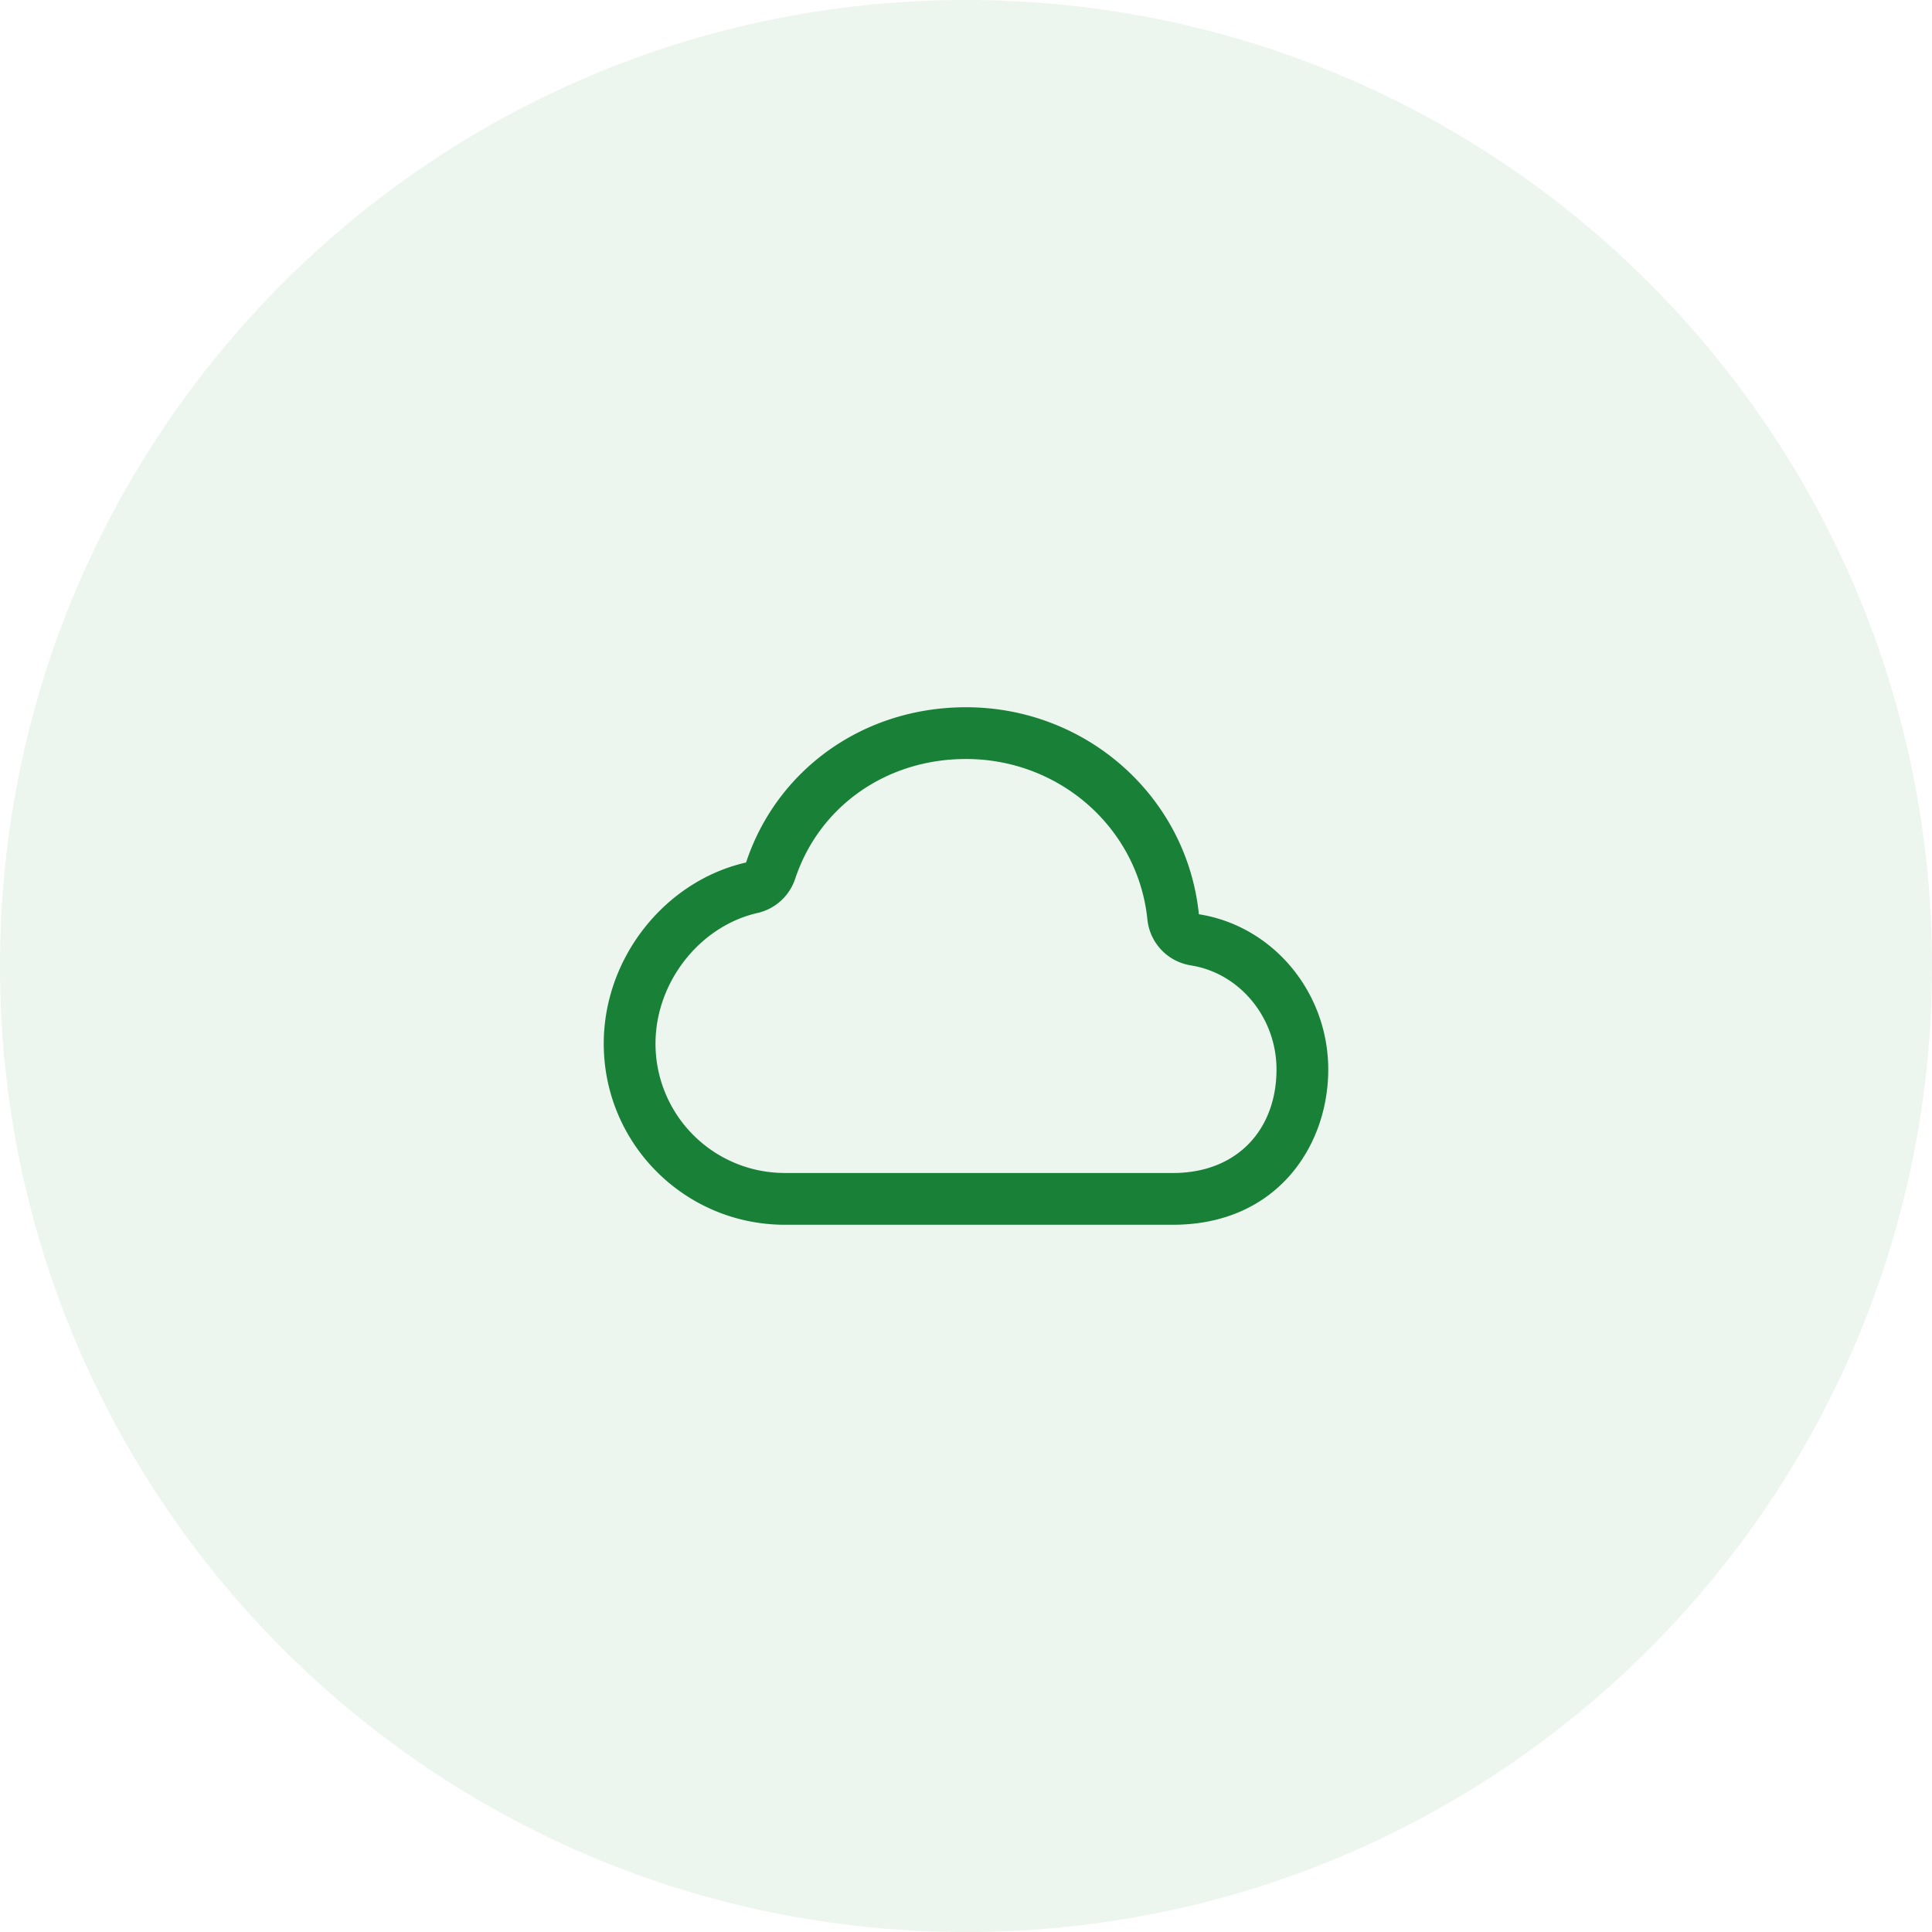
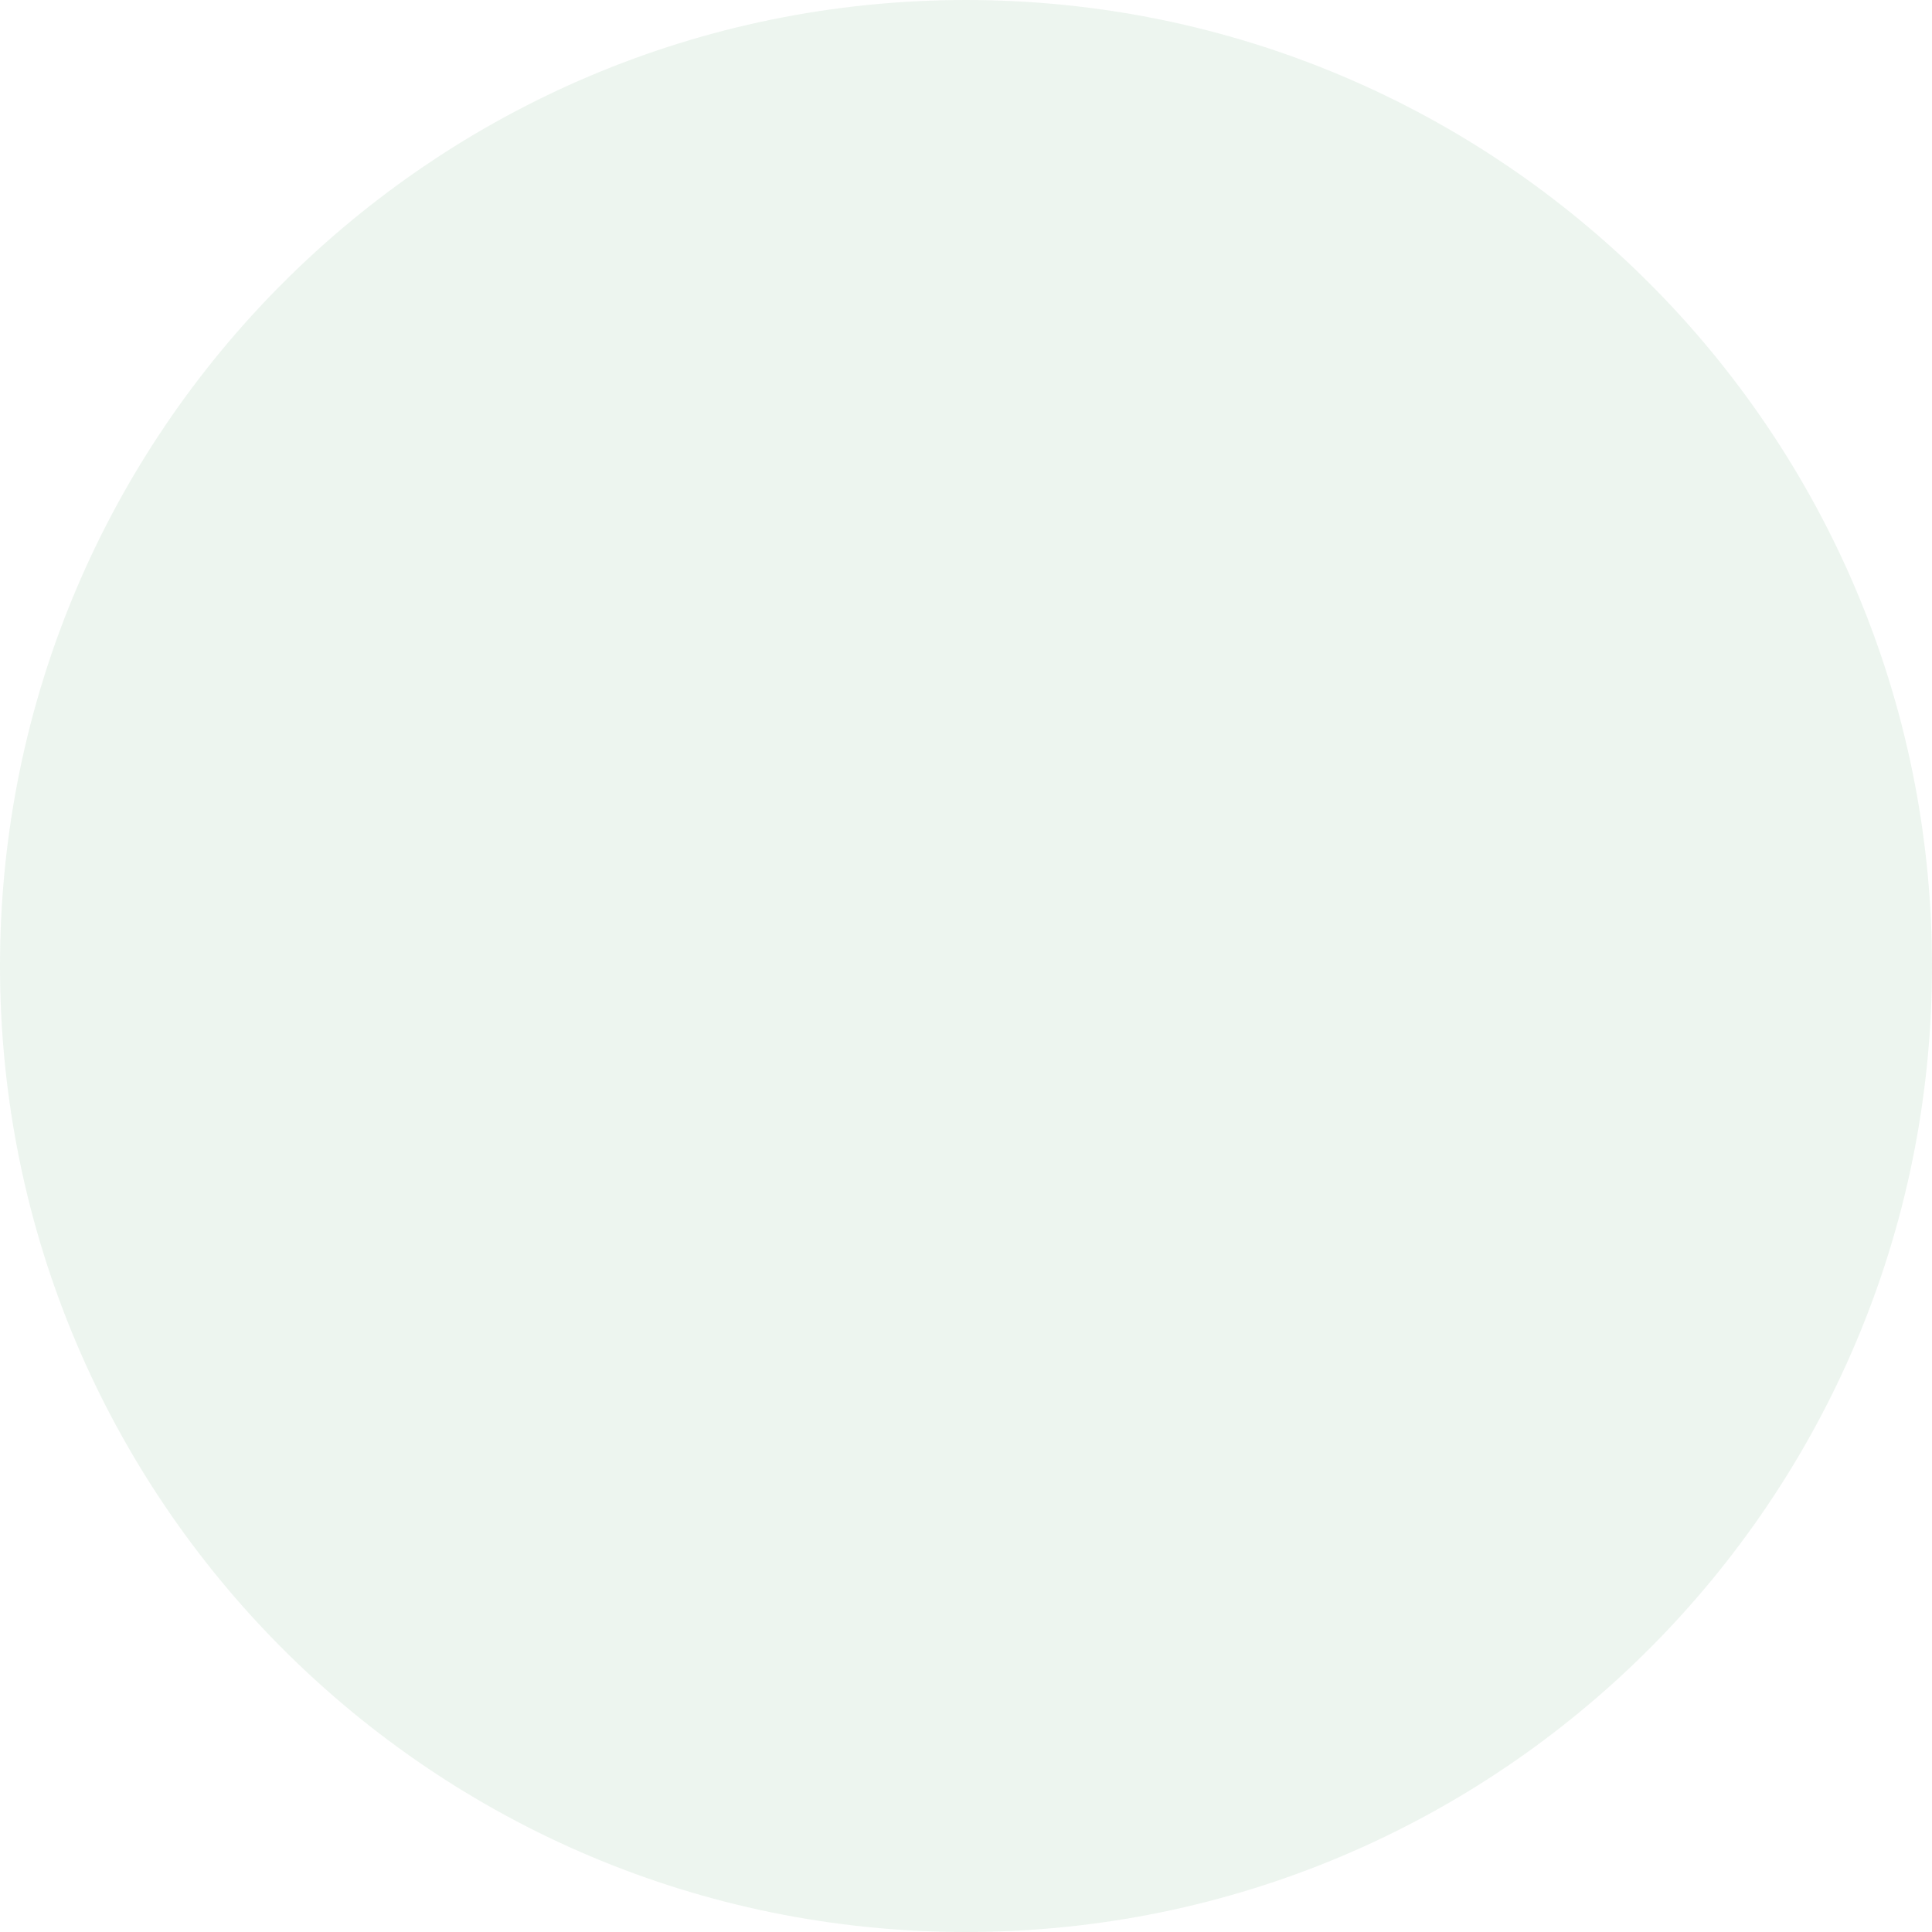
<svg xmlns="http://www.w3.org/2000/svg" width="56" height="56" fill="none">
  <path fill="#198038" fill-rule="evenodd" d="M28 56c15.464 0 28-12.536 28-28S43.464 0 28 0 0 12.536 0 28s12.536 28 28 28Z" clip-rule="evenodd" opacity=".08" />
-   <path fill="#198038" fill-rule="evenodd" d="M34.75 26.5c-.347-3.405-3.256-6-6.75-6-2.986 0-5.485 1.815-6.375 4.5-2.34.532-4.125 2.753-4.125 5.25 0 2.903 2.35 5.25 5.25 5.25H34c3 0 4.5-2.273 4.5-4.5 0-2.242-1.604-4.163-3.75-4.5Zm-11.701-1.028C23.742 23.38 25.682 22 28 22c2.725 0 4.989 2.014 5.258 4.652a1.5 1.5 0 0 0 1.259 1.33l.145.027C36 28.293 37 29.542 37 31c0 1.727-1.128 3-3 3H22.75l-.163-.004A3.748 3.748 0 0 1 19 30.25c0-1.782 1.285-3.407 2.958-3.787a1.5 1.5 0 0 0 1.09-.991Z" clip-rule="evenodd" />
</svg>